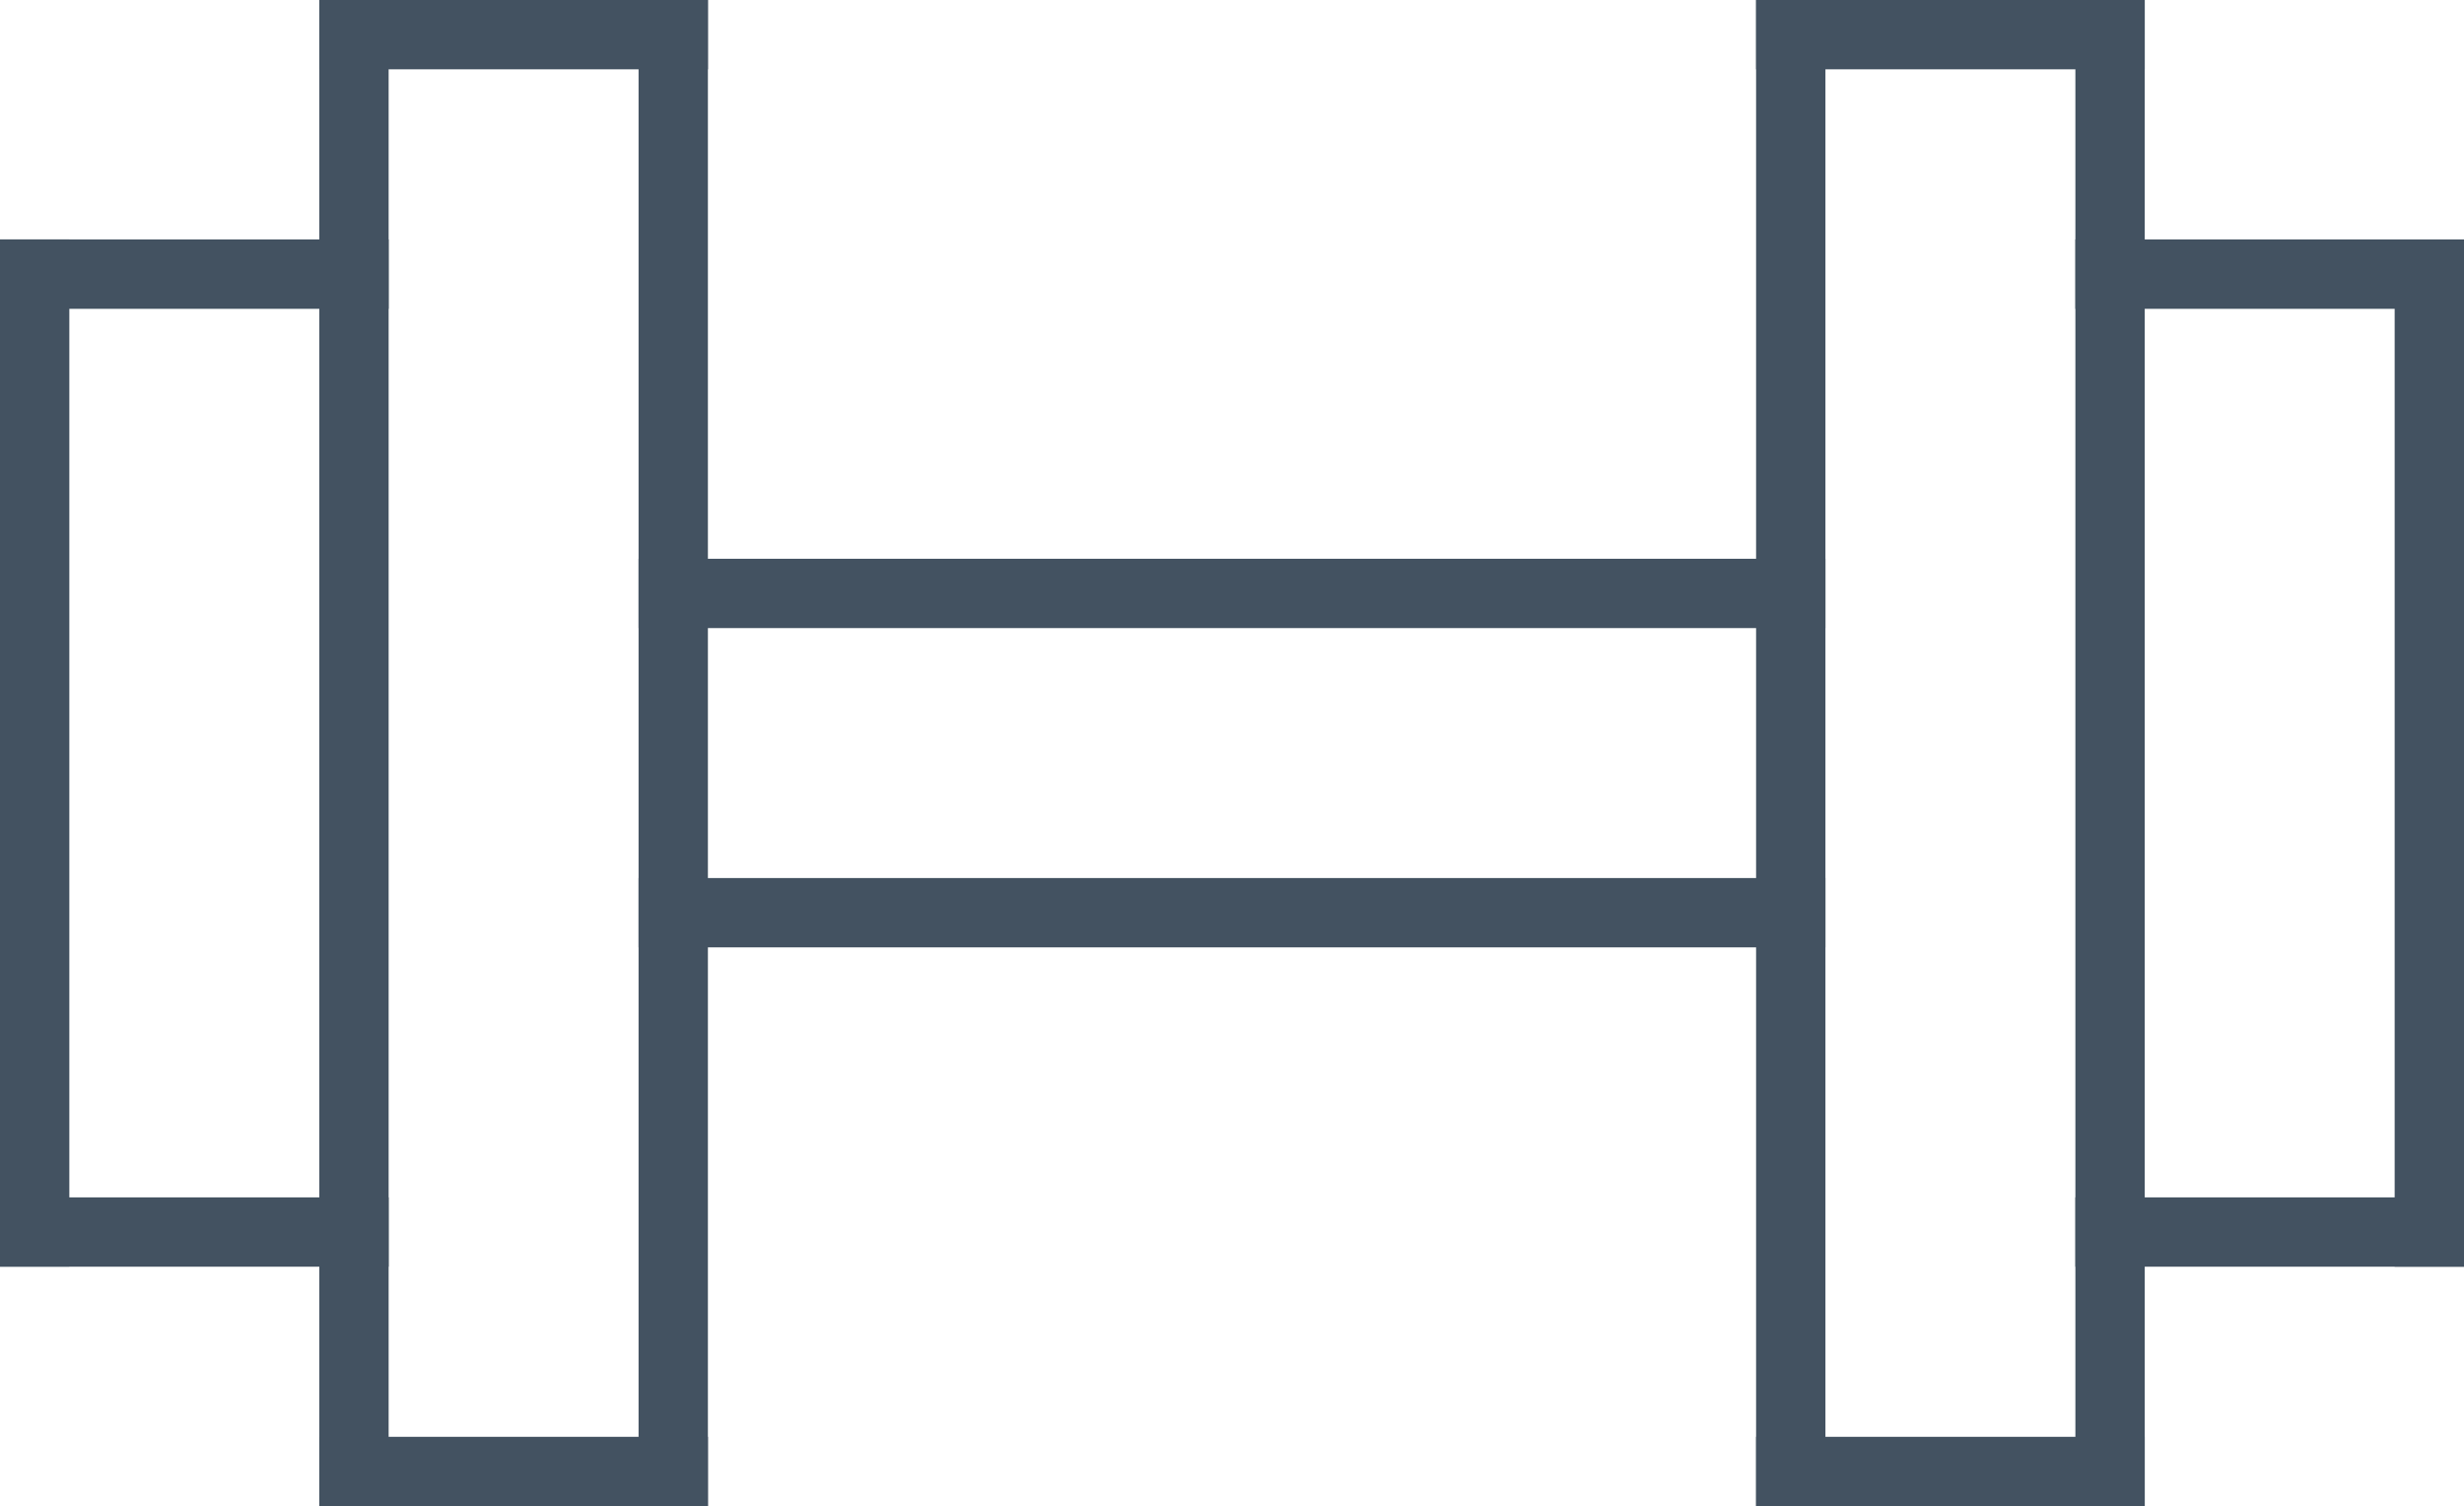
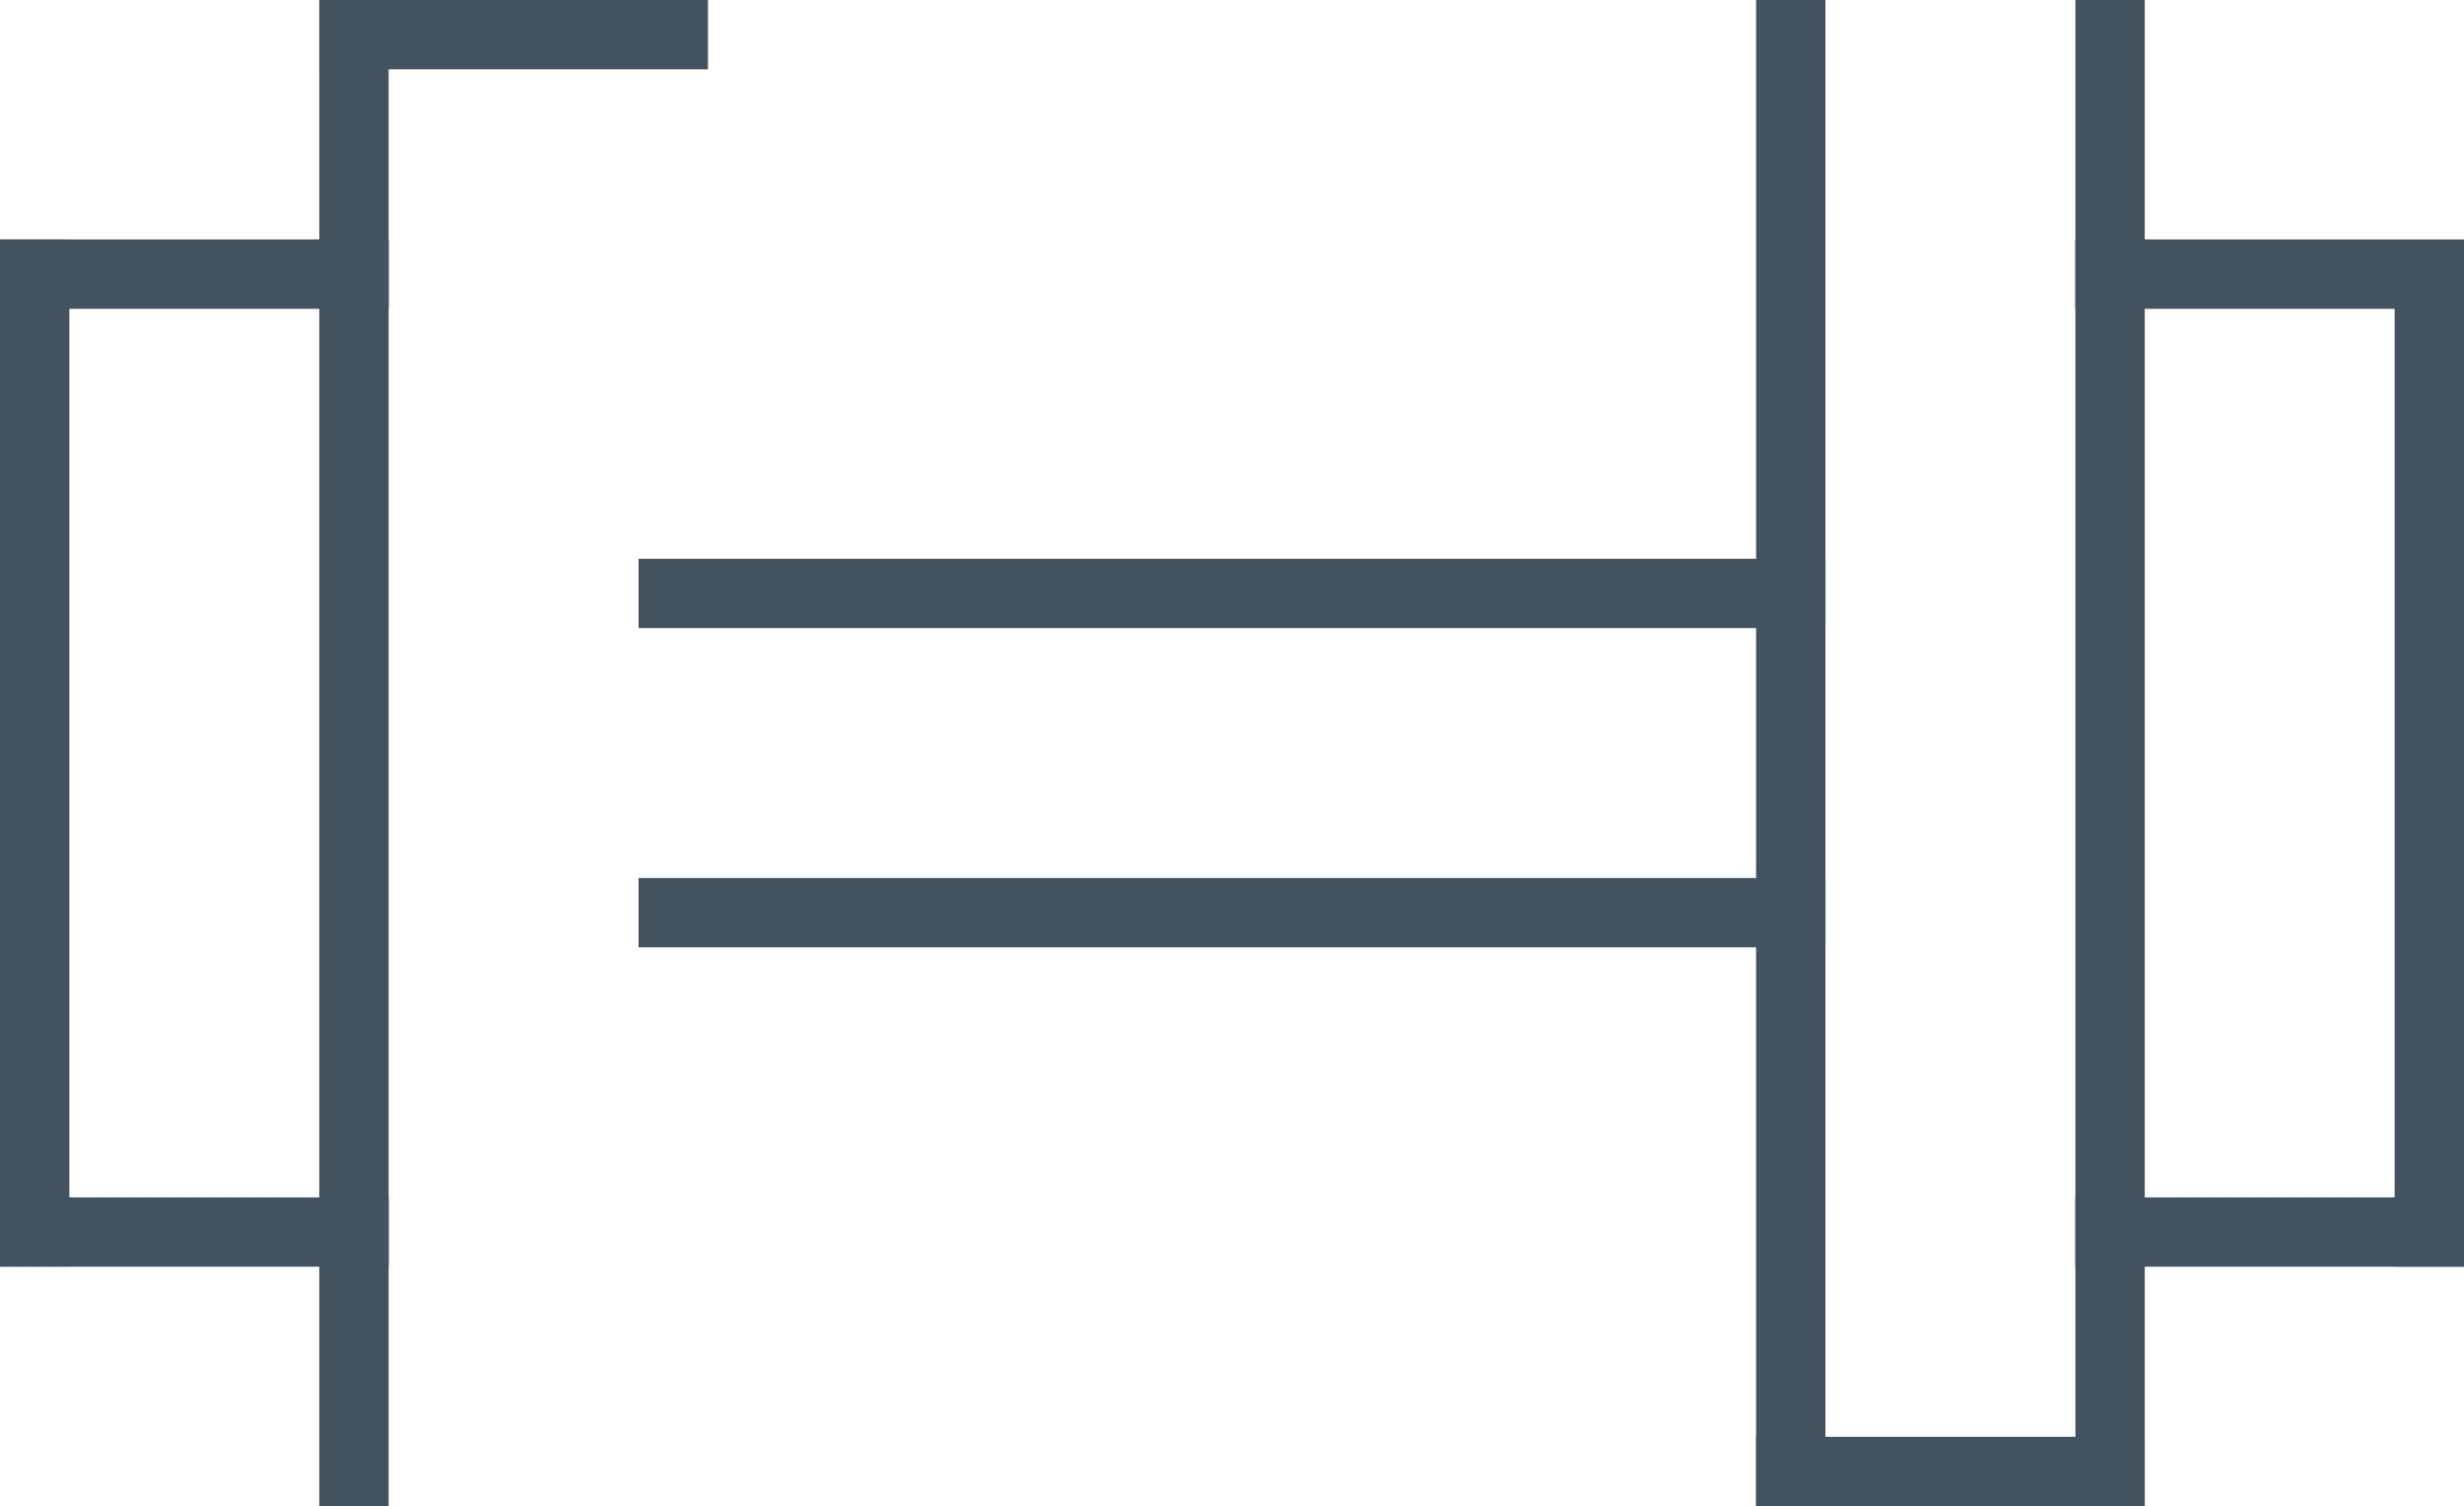
<svg xmlns="http://www.w3.org/2000/svg" width="99.495" height="60.817" viewBox="0 0 99.495 60.817">
  <defs>
    <clipPath id="clip-path">
      <rect id="Rectangle_1287" data-name="Rectangle 1287" width="99.495" height="60.817" transform="translate(0 0)" fill="#445261" stroke="#435261" stroke-width="1" />
    </clipPath>
  </defs>
  <g id="Group_4684" data-name="Group 4684" transform="translate(0 0)">
    <g id="Group_4683" data-name="Group 4683">
      <g id="Group_4682" data-name="Group 4682" clip-path="url(#clip-path)">
        <line id="Line_153" data-name="Line 153" y2="38.678" transform="translate(1.4 11.069)" fill="none" stroke="#435261" stroke-linecap="square" stroke-linejoin="round" stroke-width="2.8" />
        <line id="Line_154" data-name="Line 154" x1="12.893" transform="translate(1.4 11.069)" fill="none" stroke="#435261" stroke-linecap="square" stroke-linejoin="round" stroke-width="2.8" />
        <line id="Line_155" data-name="Line 155" x1="12.893" transform="translate(1.4 49.748)" fill="none" stroke="#435261" stroke-linecap="square" stroke-linejoin="round" stroke-width="2.8" />
        <line id="Line_156" data-name="Line 156" y2="58.017" transform="translate(14.293 1.4)" fill="none" stroke="#435261" stroke-linecap="square" stroke-linejoin="round" stroke-width="2.8" />
-         <line id="Line_157" data-name="Line 157" y2="58.017" transform="translate(27.185 1.4)" fill="none" stroke="#435261" stroke-linecap="square" stroke-linejoin="round" stroke-width="2.8" />
        <line id="Line_158" data-name="Line 158" x2="12.893" transform="translate(14.293 1.4)" fill="none" stroke="#435261" stroke-linecap="square" stroke-linejoin="round" stroke-width="2.8" />
-         <line id="Line_159" data-name="Line 159" x2="12.893" transform="translate(14.293 59.417)" fill="none" stroke="#435261" stroke-linecap="square" stroke-linejoin="round" stroke-width="2.8" />
        <line id="Line_160" data-name="Line 160" y1="38.678" transform="translate(98.095 11.07)" fill="none" stroke="#435261" stroke-linecap="square" stroke-linejoin="round" stroke-width="2.8" />
        <line id="Line_161" data-name="Line 161" x2="12.893" transform="translate(85.203 49.748)" fill="none" stroke="#435261" stroke-linecap="square" stroke-linejoin="round" stroke-width="2.8" />
        <line id="Line_162" data-name="Line 162" x2="12.893" transform="translate(85.203 11.069)" fill="none" stroke="#435261" stroke-linecap="square" stroke-linejoin="round" stroke-width="2.8" />
        <line id="Line_163" data-name="Line 163" y1="58.017" transform="translate(85.203 1.4)" fill="none" stroke="#435261" stroke-linecap="square" stroke-linejoin="round" stroke-width="2.8" />
        <line id="Line_164" data-name="Line 164" y1="58.017" transform="translate(72.31 1.4)" fill="none" stroke="#435261" stroke-linecap="square" stroke-linejoin="round" stroke-width="2.8" />
        <line id="Line_165" data-name="Line 165" x1="12.893" transform="translate(72.31 59.417)" fill="none" stroke="#435261" stroke-linecap="square" stroke-linejoin="round" stroke-width="2.8" />
-         <line id="Line_166" data-name="Line 166" x1="12.893" transform="translate(72.31 1.4)" fill="none" stroke="#435261" stroke-linecap="square" stroke-linejoin="round" stroke-width="2.8" />
      </g>
    </g>
    <line id="Line_167" data-name="Line 167" x2="45.124" transform="translate(27.185 23.962)" fill="none" stroke="#435261" stroke-linecap="square" stroke-linejoin="round" stroke-width="2.8" />
    <line id="Line_168" data-name="Line 168" x2="45.124" transform="translate(27.185 36.855)" fill="none" stroke="#435261" stroke-linecap="square" stroke-linejoin="round" stroke-width="2.8" />
  </g>
</svg>